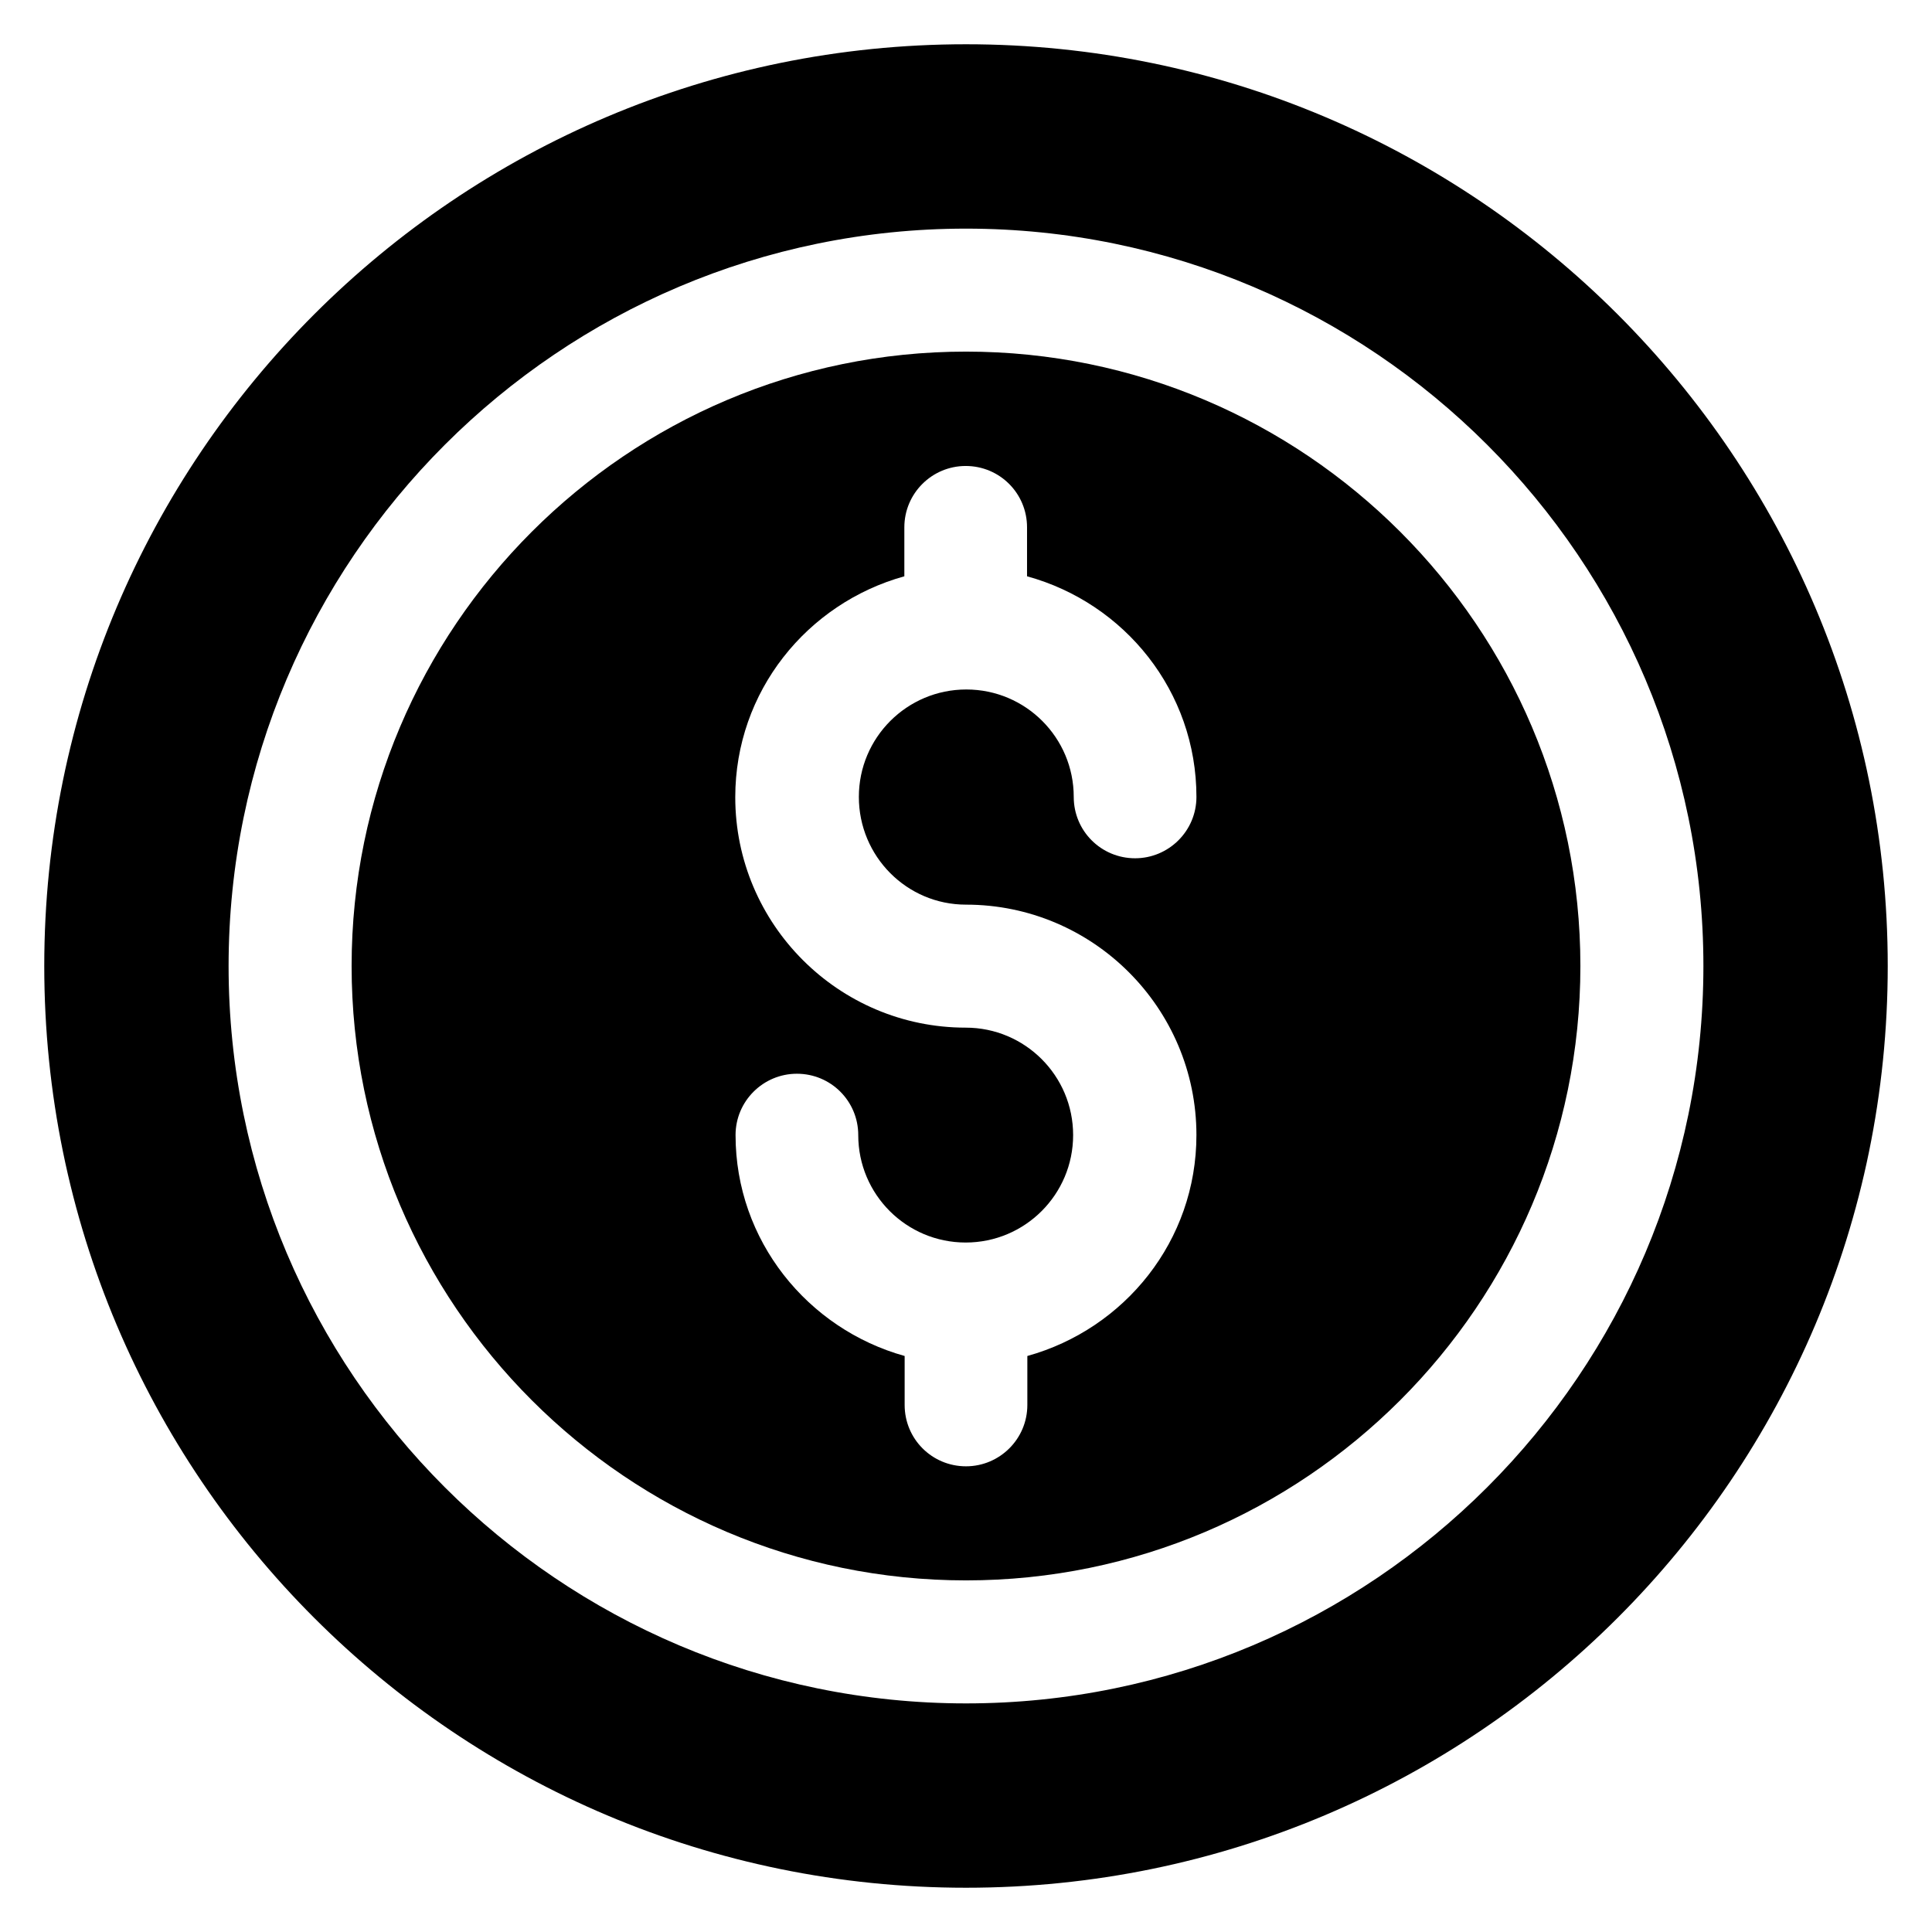
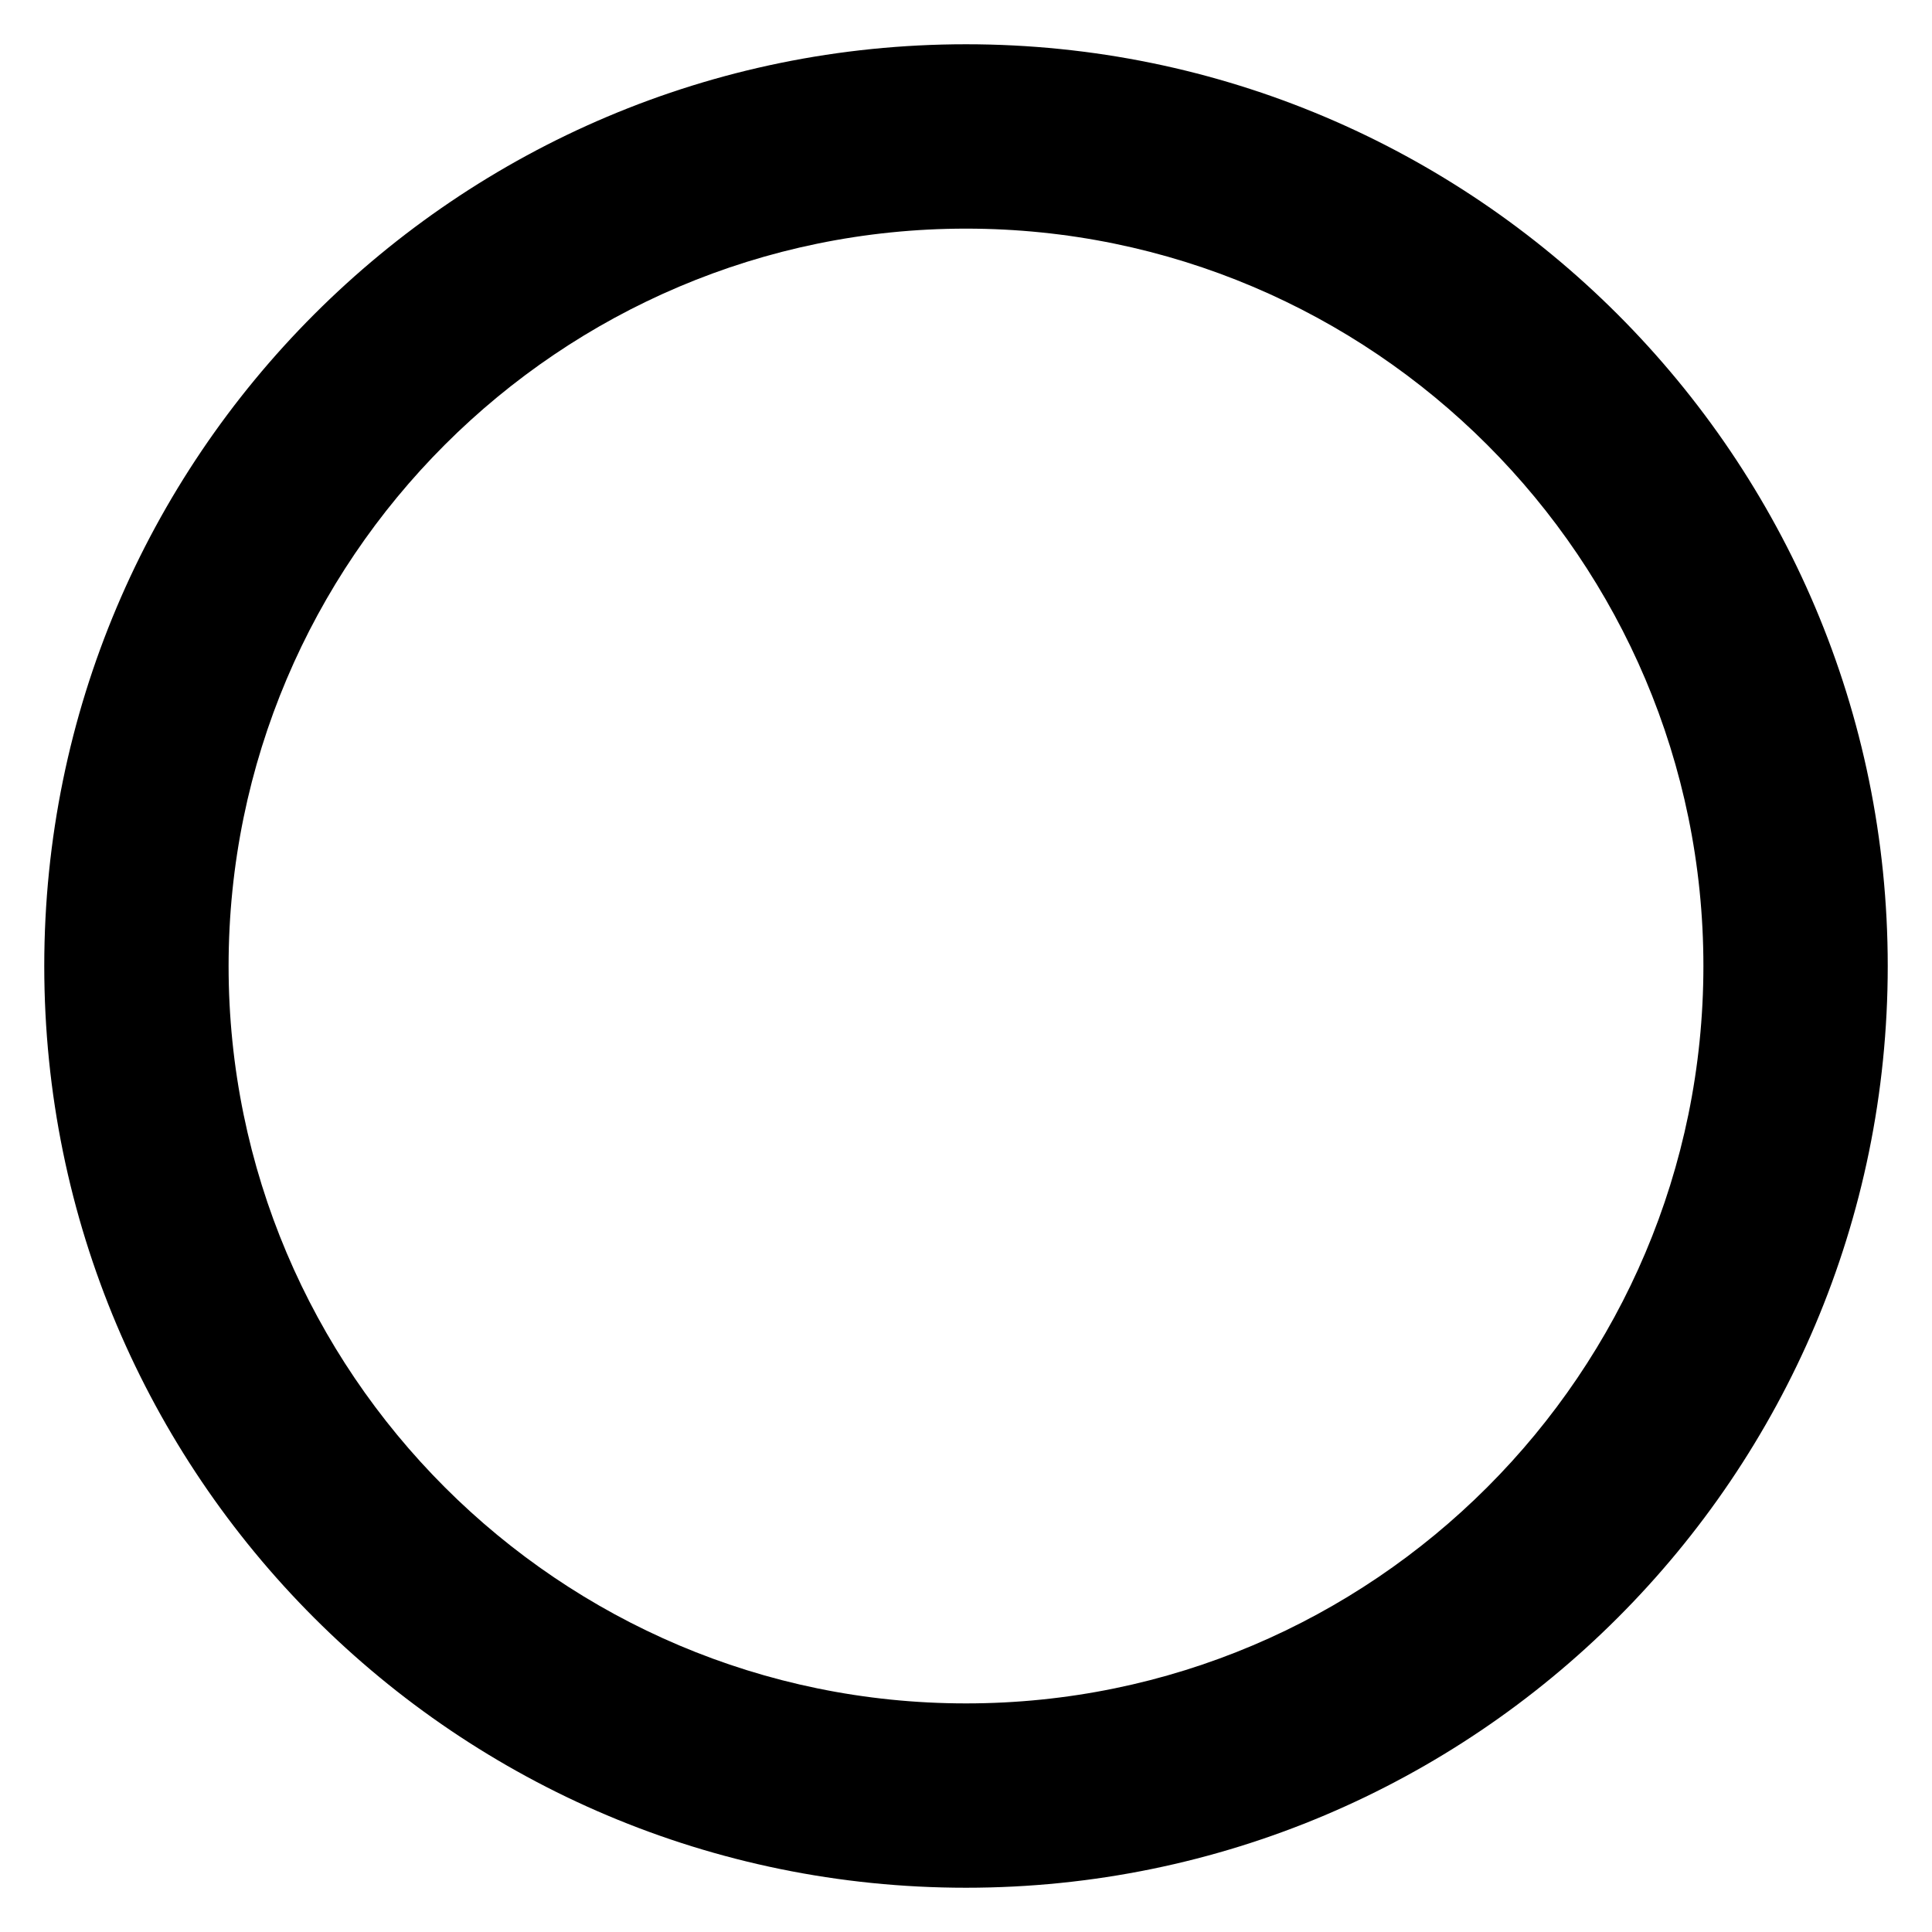
<svg xmlns="http://www.w3.org/2000/svg" fill="#000000" width="800px" height="800px" version="1.1" viewBox="144 144 512 512">
  <g>
-     <path d="m400 237.18c-89.77 0-162.82 73.051-162.82 162.82-0.004 89.773 73.051 162.82 162.82 162.82s162.82-73.051 162.82-162.82-73.051-162.82-162.82-162.82zm0 146.56c33.664 0 61.066 27.402 61.066 61.066 0 28.016-19.008 51.375-44.809 58.547v12.977c0 9.008-7.328 16.258-16.258 16.258-9.008 0-16.258-7.25-16.258-16.258v-12.977c-25.727-7.172-44.812-30.605-44.812-58.543 0-9.008 7.328-16.258 16.258-16.258 9.008 0 16.258 7.25 16.258 16.258 0 15.727 12.746 28.473 28.473 28.473 15.727 0 28.473-12.746 28.473-28.473 0-15.727-12.746-28.473-28.473-28.473-33.664 0-61.066-27.402-61.066-61.066 0-28.016 19.008-51.375 44.809-58.547v-12.977c0-9.008 7.328-16.258 16.258-16.258 9.008 0 16.258 7.25 16.258 16.258v12.977c25.883 7.094 44.891 30.527 44.891 58.469 0 9.008-7.328 16.258-16.258 16.258-9.008 0-16.258-7.25-16.258-16.258 0-15.727-12.746-28.473-28.473-28.473s-28.473 12.746-28.473 28.473c-0.004 15.723 12.668 28.547 28.395 28.547z" />
    <path d="m400 155.73c-134.96 0-244.27 109.46-244.27 244.27 0 134.96 109.31 244.27 244.27 244.27 134.81 0 244.27-109.31 244.27-244.27 0.004-134.81-109.46-244.27-244.27-244.27zm0 439.69c-107.79 0-195.42-87.629-195.42-195.41s87.633-195.42 195.42-195.42 195.42 87.633 195.42 195.42c-0.004 107.79-87.633 195.41-195.42 195.41z" />
  </g>
</svg>